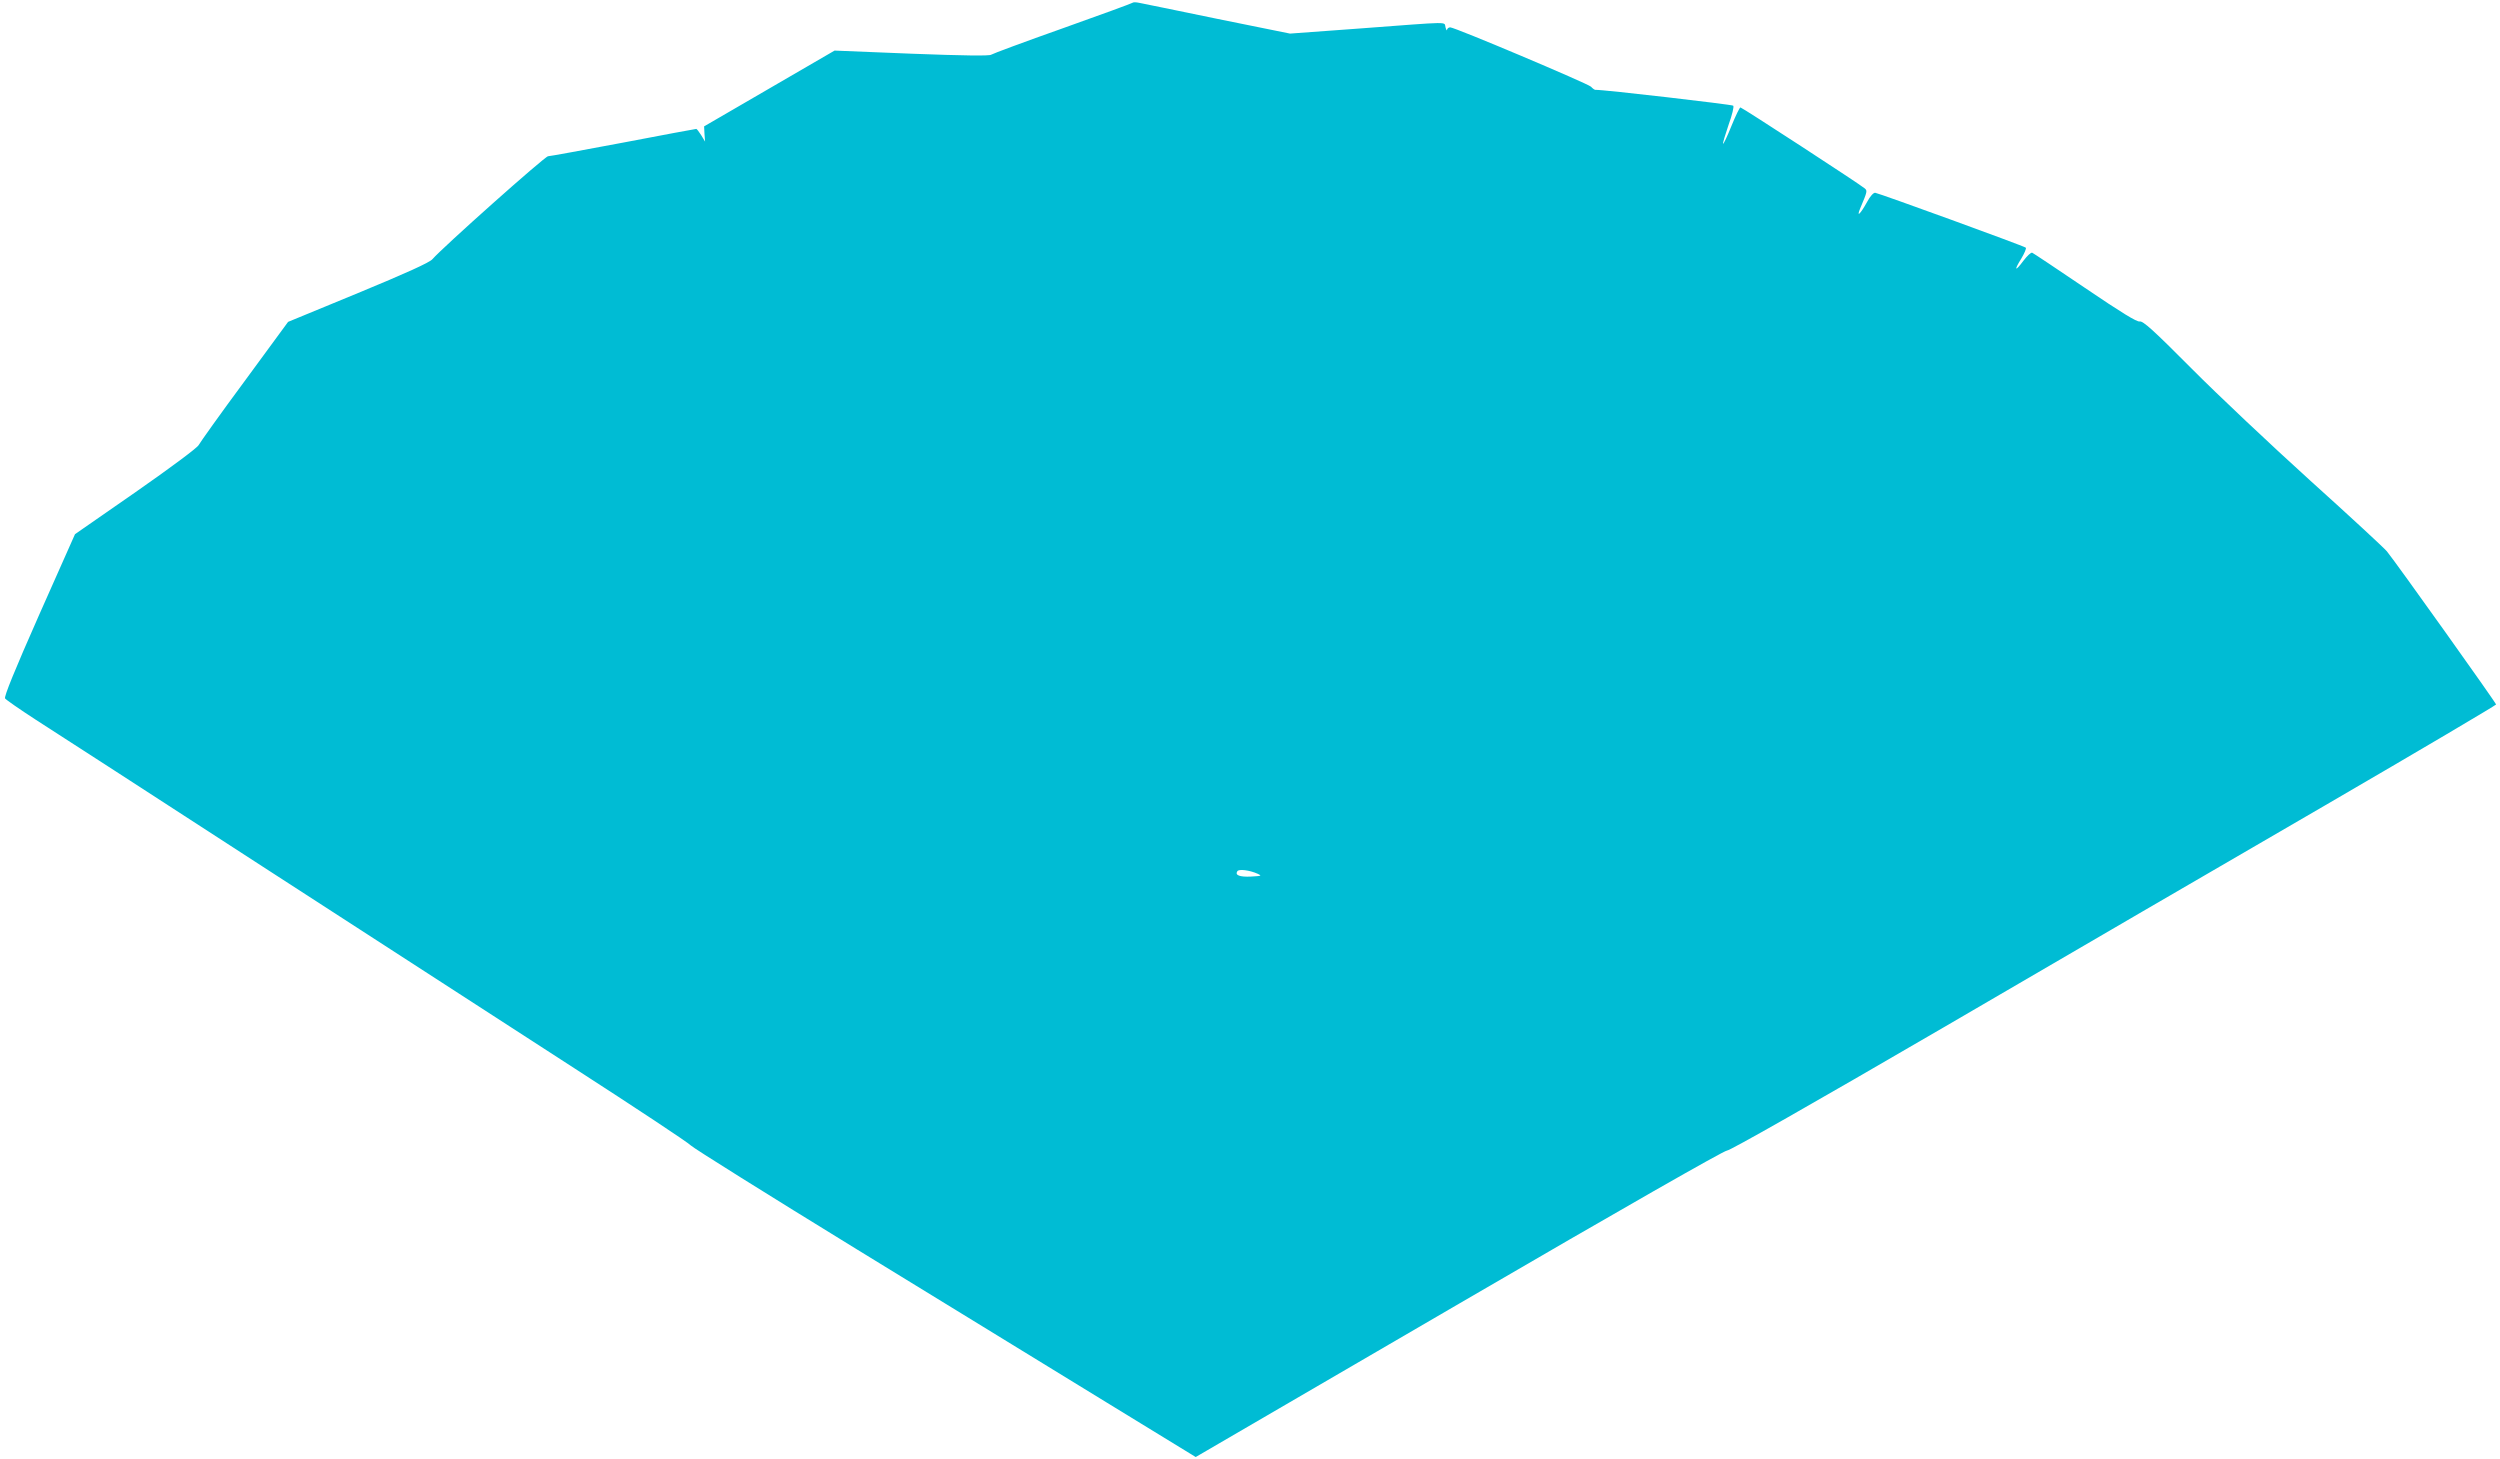
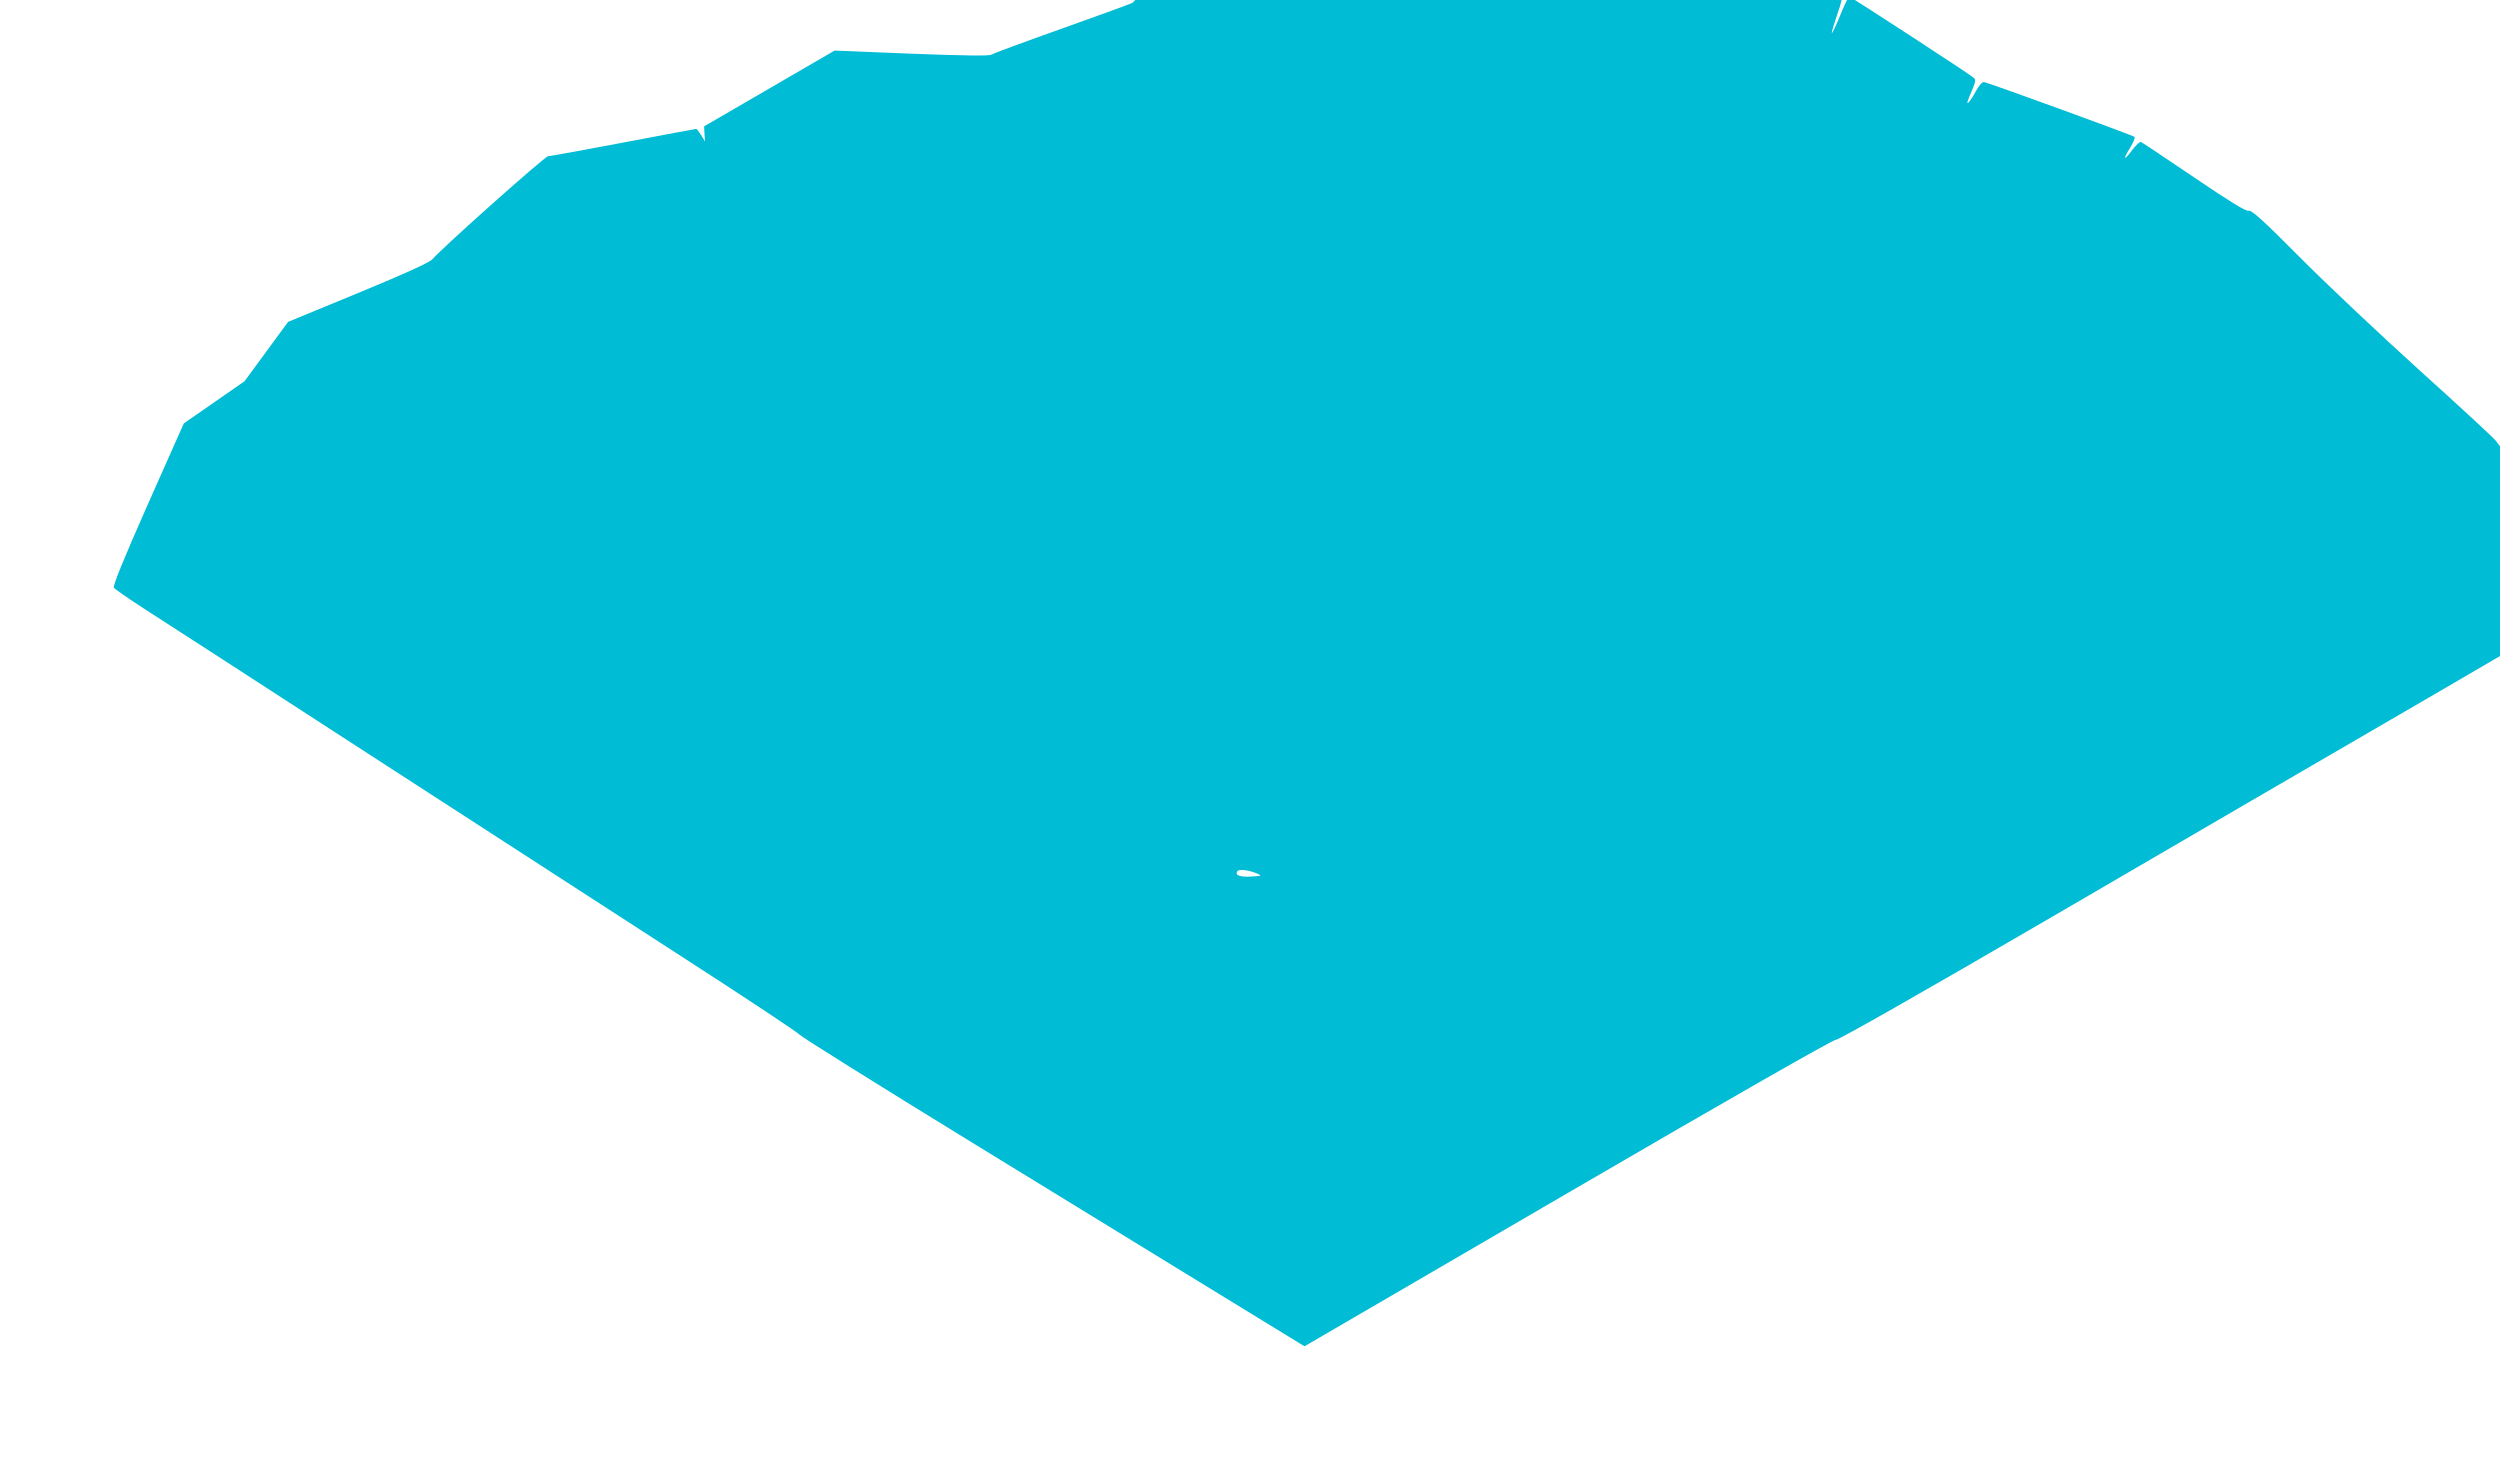
<svg xmlns="http://www.w3.org/2000/svg" version="1.0" width="1280pt" height="747pt" viewBox="0 0 1280 747" preserveAspectRatio="xMidYMid meet">
  <g transform="translate(0,747) scale(0.1,-0.1)" fill="#00bcd4" stroke="none">
-     <path d="M5799 7456 c-3 -3 -164 -62 -358 -131 -195 -69 -359 -130 -366 -135 -8 -7 -142 -5 -407 5 l-395 16 -334 -194 -334 -194 2 -39 3 -39 -20 33 c-11 17 -22 32 -25 32 -3 0 -171 -31 -374 -70 -202 -38 -376 -70 -385 -70 -16 0 -540 -467 -592 -527 -14 -17 -136 -72 -380 -173 l-359 -148 -223 -304 c-123 -166 -228 -314 -235 -327 -7 -14 -147 -118 -322 -240 l-311 -216 -184 -414 c-126 -285 -180 -418 -174 -427 5 -7 74 -55 154 -107 80 -51 604 -390 1165 -754 561 -363 1279 -828 1595 -1032 316 -204 585 -382 596 -395 12 -13 394 -252 850 -532 456 -279 1033 -633 1282 -786 l454 -278 1348 785 c841 490 1357 784 1372 784 14 -1 433 237 1108 630 597 348 1477 861 1957 1139 480 279 872 511 873 515 0 8 -511 725 -559 784 -14 17 -190 180 -391 361 -201 182 -475 440 -610 576 -194 195 -248 244 -265 240 -14 -3 -93 45 -280 172 -143 97 -265 178 -270 180 -6 3 -26 -16 -45 -41 -43 -58 -50 -51 -11 11 16 27 27 52 23 56 -8 8 -747 277 -771 281 -9 1 -26 -18 -41 -46 -35 -64 -57 -84 -35 -32 36 85 36 88 23 100 -21 19 -629 415 -637 415 -4 0 -25 -43 -46 -95 -21 -52 -40 -93 -43 -91 -2 3 11 46 28 96 19 53 29 94 24 99 -7 6 -670 83 -706 81 -4 0 -14 7 -22 16 -18 17 -697 304 -721 304 -8 0 -15 -6 -16 -12 -1 -7 -4 -2 -8 12 -9 30 41 30 -441 -6 l-355 -26 -375 76 c-206 43 -386 79 -400 82 -14 3 -28 3 -31 0z m641 -4460 c22 -10 19 -11 -34 -14 -59 -3 -84 7 -71 27 7 13 63 6 105 -13z" />
+     <path d="M5799 7456 c-3 -3 -164 -62 -358 -131 -195 -69 -359 -130 -366 -135 -8 -7 -142 -5 -407 5 l-395 16 -334 -194 -334 -194 2 -39 3 -39 -20 33 c-11 17 -22 32 -25 32 -3 0 -171 -31 -374 -70 -202 -38 -376 -70 -385 -70 -16 0 -540 -467 -592 -527 -14 -17 -136 -72 -380 -173 l-359 -148 -223 -304 l-311 -216 -184 -414 c-126 -285 -180 -418 -174 -427 5 -7 74 -55 154 -107 80 -51 604 -390 1165 -754 561 -363 1279 -828 1595 -1032 316 -204 585 -382 596 -395 12 -13 394 -252 850 -532 456 -279 1033 -633 1282 -786 l454 -278 1348 785 c841 490 1357 784 1372 784 14 -1 433 237 1108 630 597 348 1477 861 1957 1139 480 279 872 511 873 515 0 8 -511 725 -559 784 -14 17 -190 180 -391 361 -201 182 -475 440 -610 576 -194 195 -248 244 -265 240 -14 -3 -93 45 -280 172 -143 97 -265 178 -270 180 -6 3 -26 -16 -45 -41 -43 -58 -50 -51 -11 11 16 27 27 52 23 56 -8 8 -747 277 -771 281 -9 1 -26 -18 -41 -46 -35 -64 -57 -84 -35 -32 36 85 36 88 23 100 -21 19 -629 415 -637 415 -4 0 -25 -43 -46 -95 -21 -52 -40 -93 -43 -91 -2 3 11 46 28 96 19 53 29 94 24 99 -7 6 -670 83 -706 81 -4 0 -14 7 -22 16 -18 17 -697 304 -721 304 -8 0 -15 -6 -16 -12 -1 -7 -4 -2 -8 12 -9 30 41 30 -441 -6 l-355 -26 -375 76 c-206 43 -386 79 -400 82 -14 3 -28 3 -31 0z m641 -4460 c22 -10 19 -11 -34 -14 -59 -3 -84 7 -71 27 7 13 63 6 105 -13z" />
  </g>
</svg>